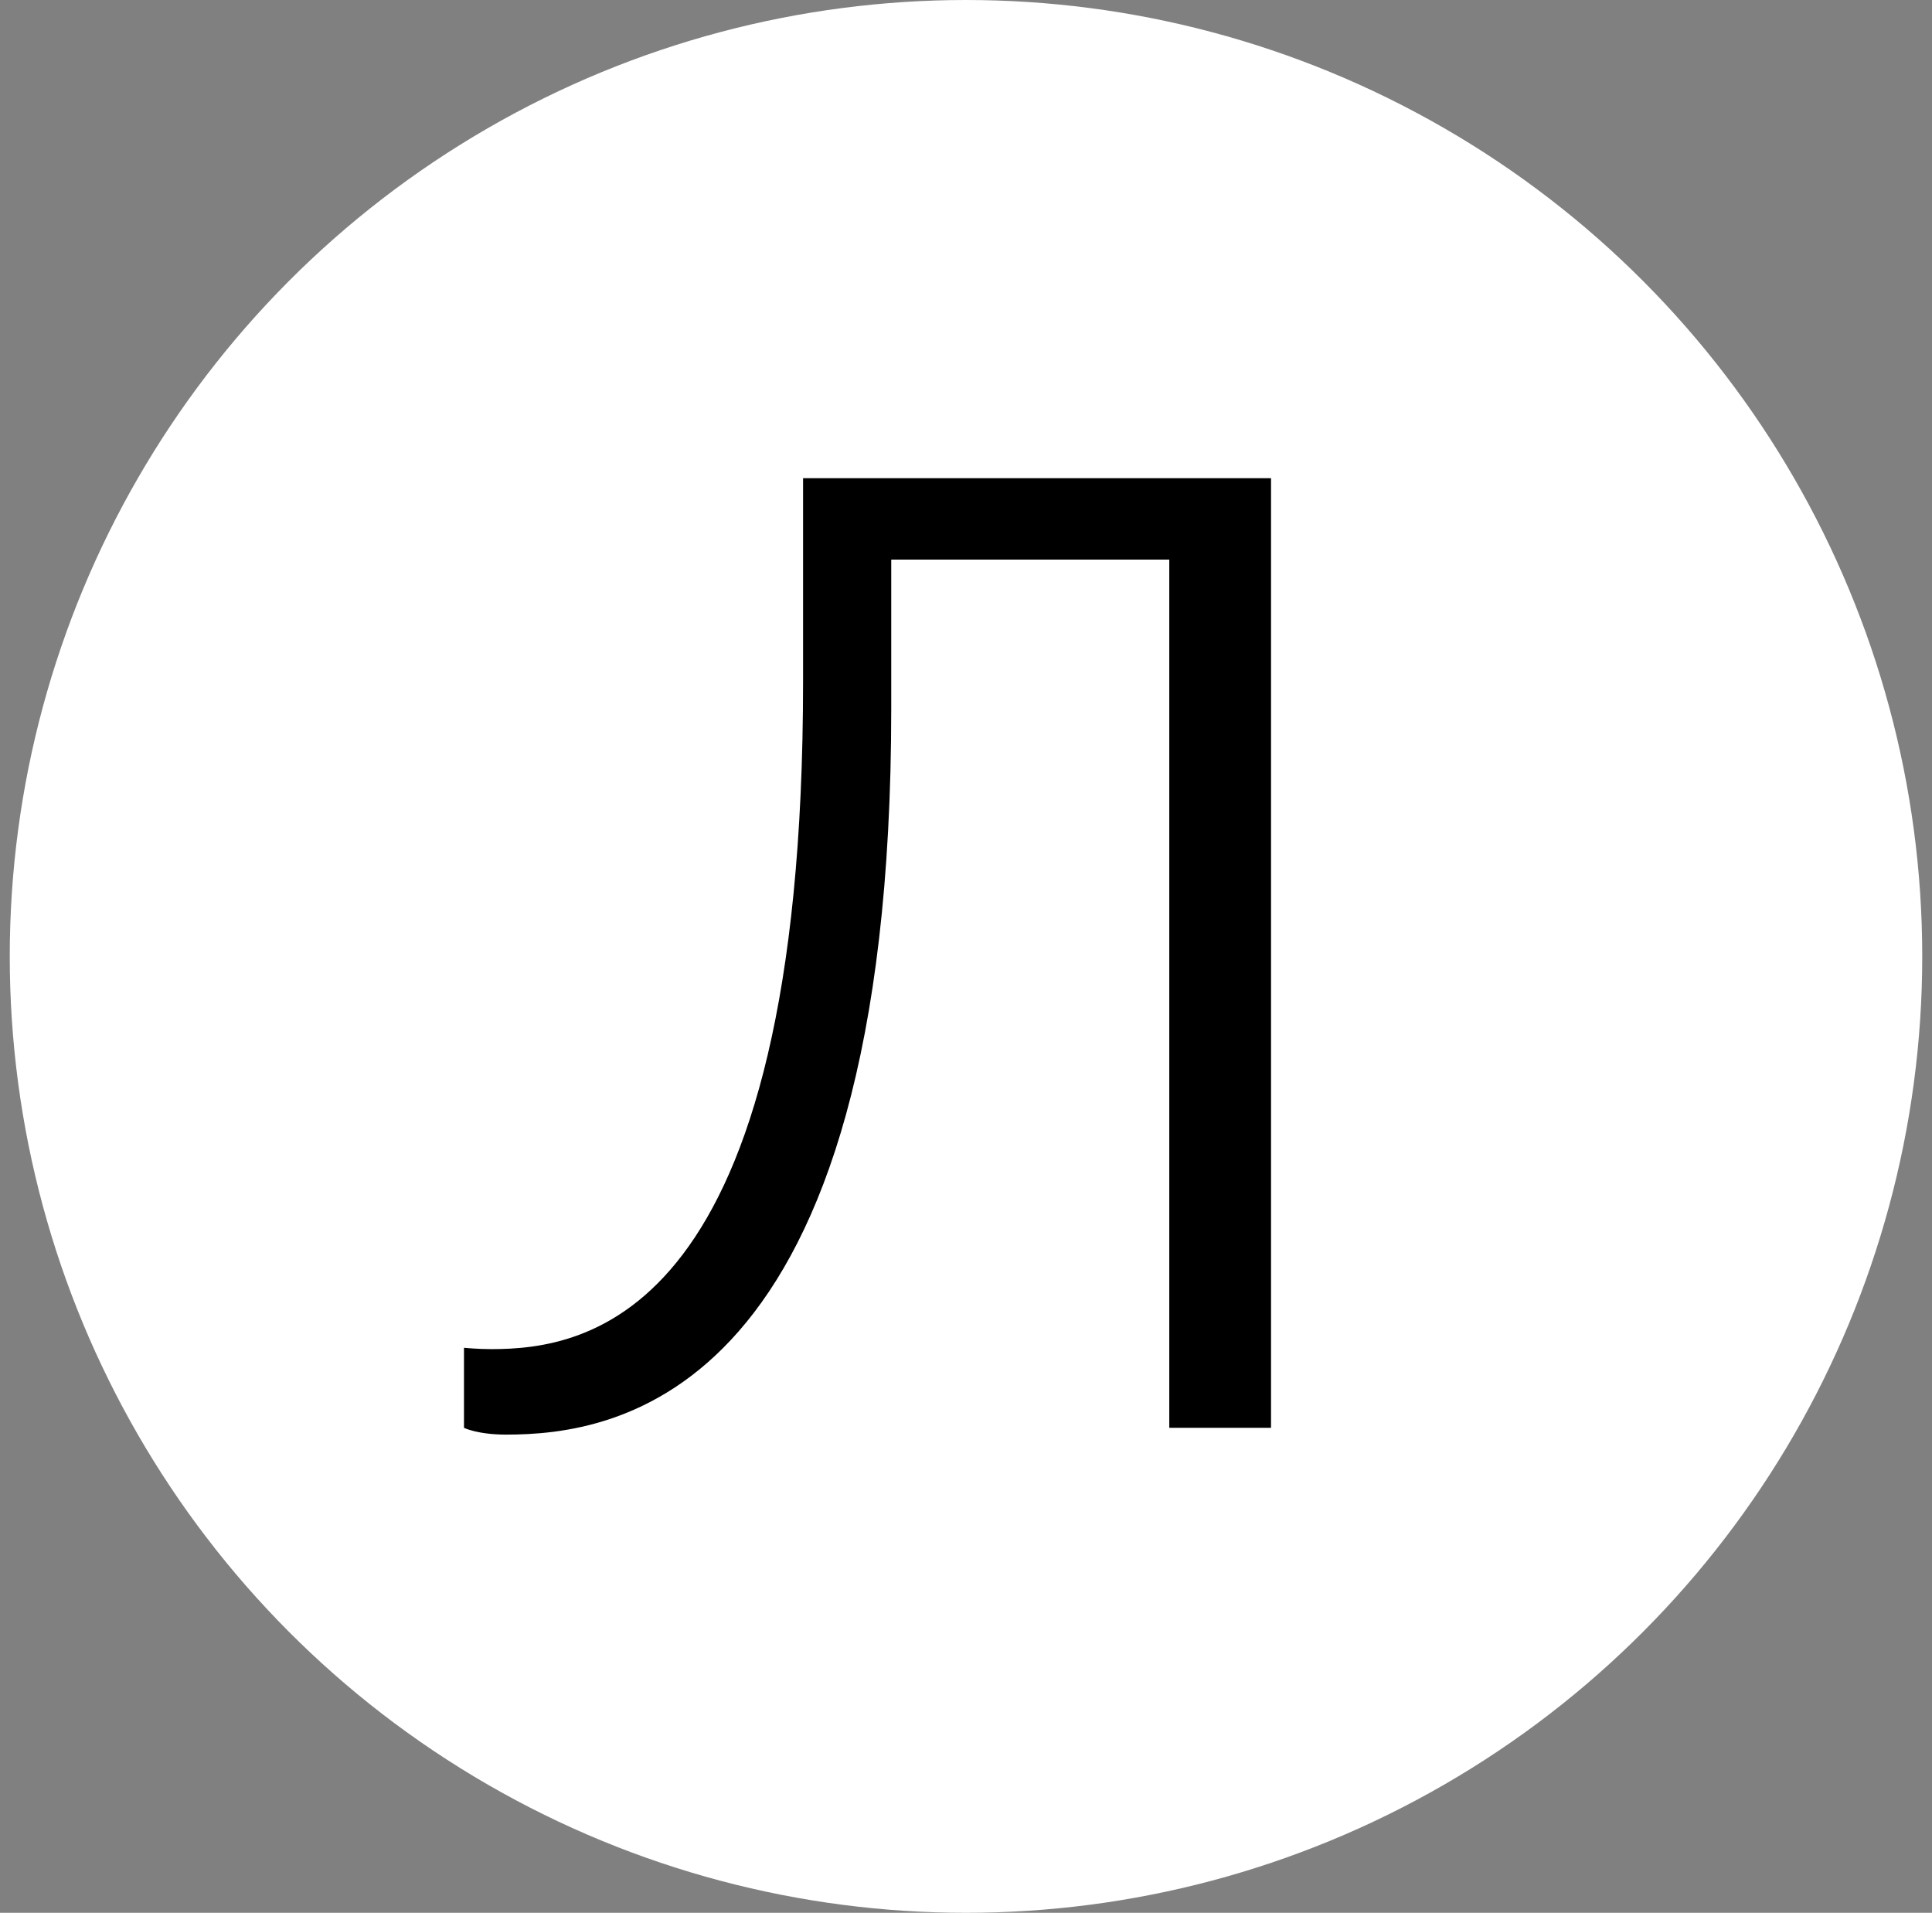
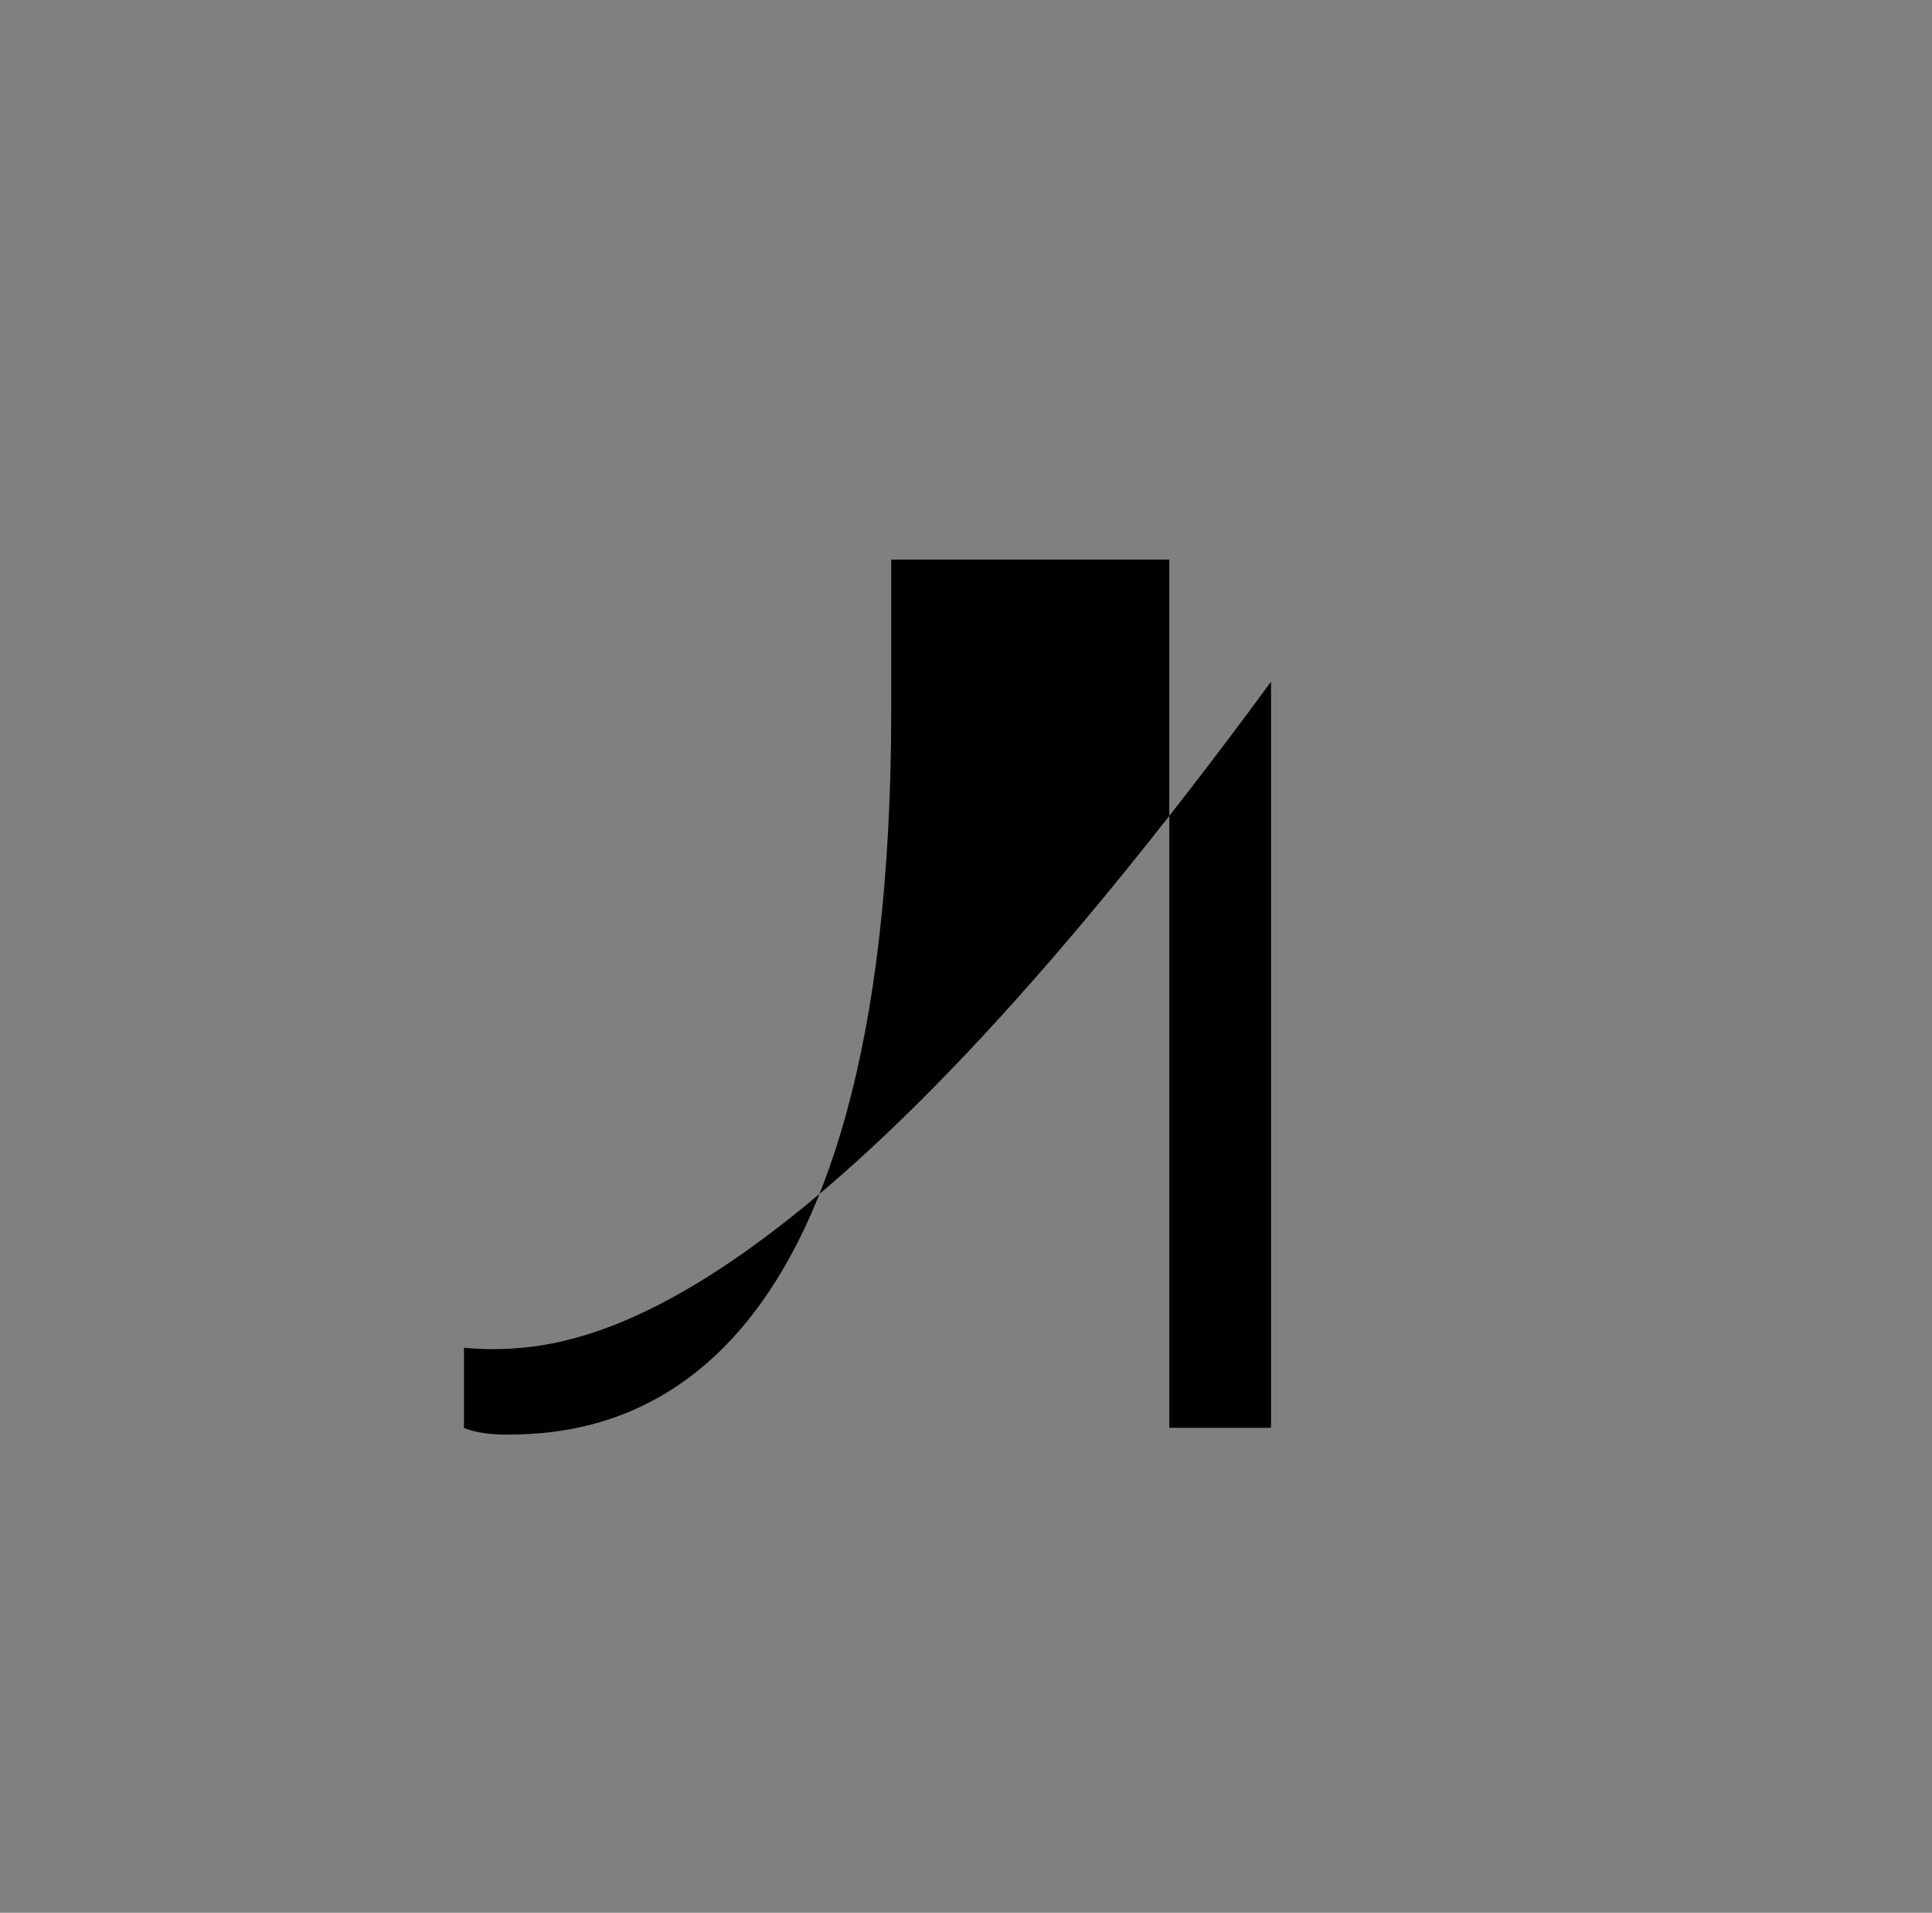
<svg xmlns="http://www.w3.org/2000/svg" width="99" height="98" viewBox="0 0 99 98" fill="none">
  <rect x="0" y="0" width="99" height="98" fill="#808080" stroke="none" />
-   <circle cx="49.5" cy="49" r="49" fill="white" />
-   <path d="M59.917 28.67V73.153H65.13V24.5H41.151V34.925C41.151 67.592 30.031 69.121 25.166 69.121C24.471 69.121 23.776 69.052 23.776 69.052V73.153C23.776 73.153 24.471 73.5 25.93 73.5C31.421 73.5 45.669 71.762 45.669 36.316V28.67H59.917Z" fill="black" />
+   <path d="M59.917 28.67V73.153H65.13V24.5V34.925C41.151 67.592 30.031 69.121 25.166 69.121C24.471 69.121 23.776 69.052 23.776 69.052V73.153C23.776 73.153 24.471 73.5 25.93 73.5C31.421 73.5 45.669 71.762 45.669 36.316V28.67H59.917Z" fill="black" />
</svg>